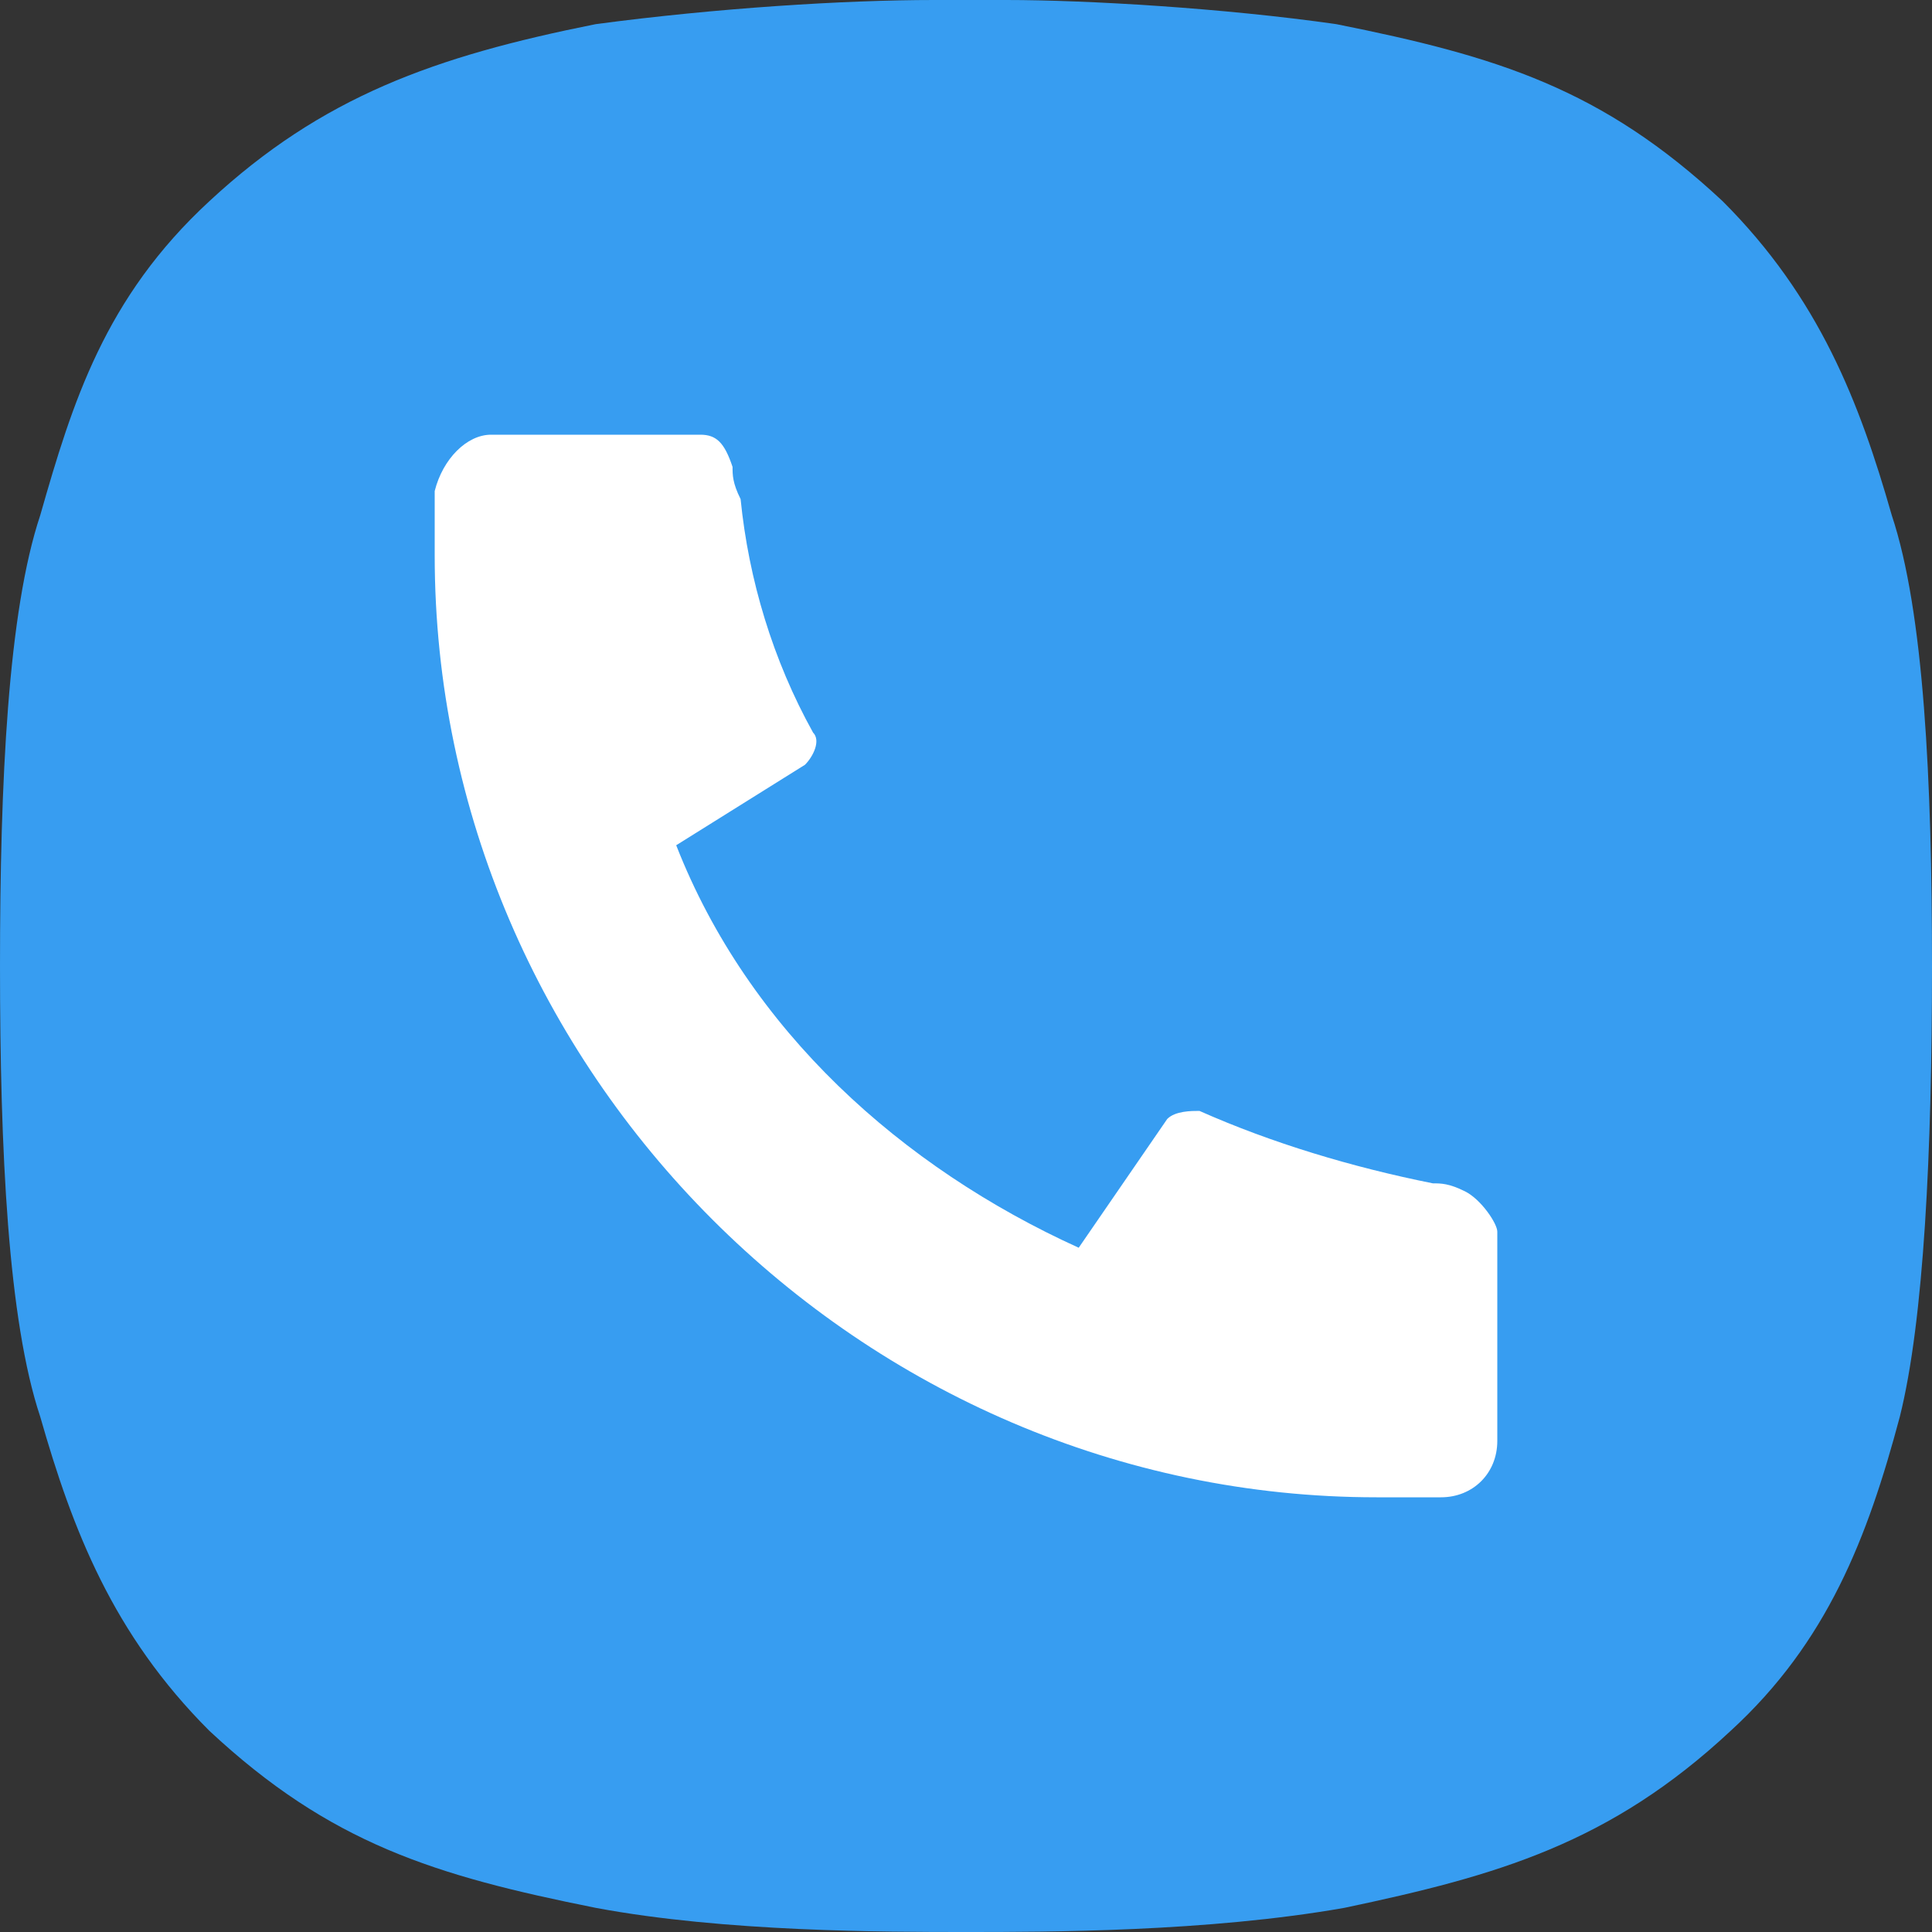
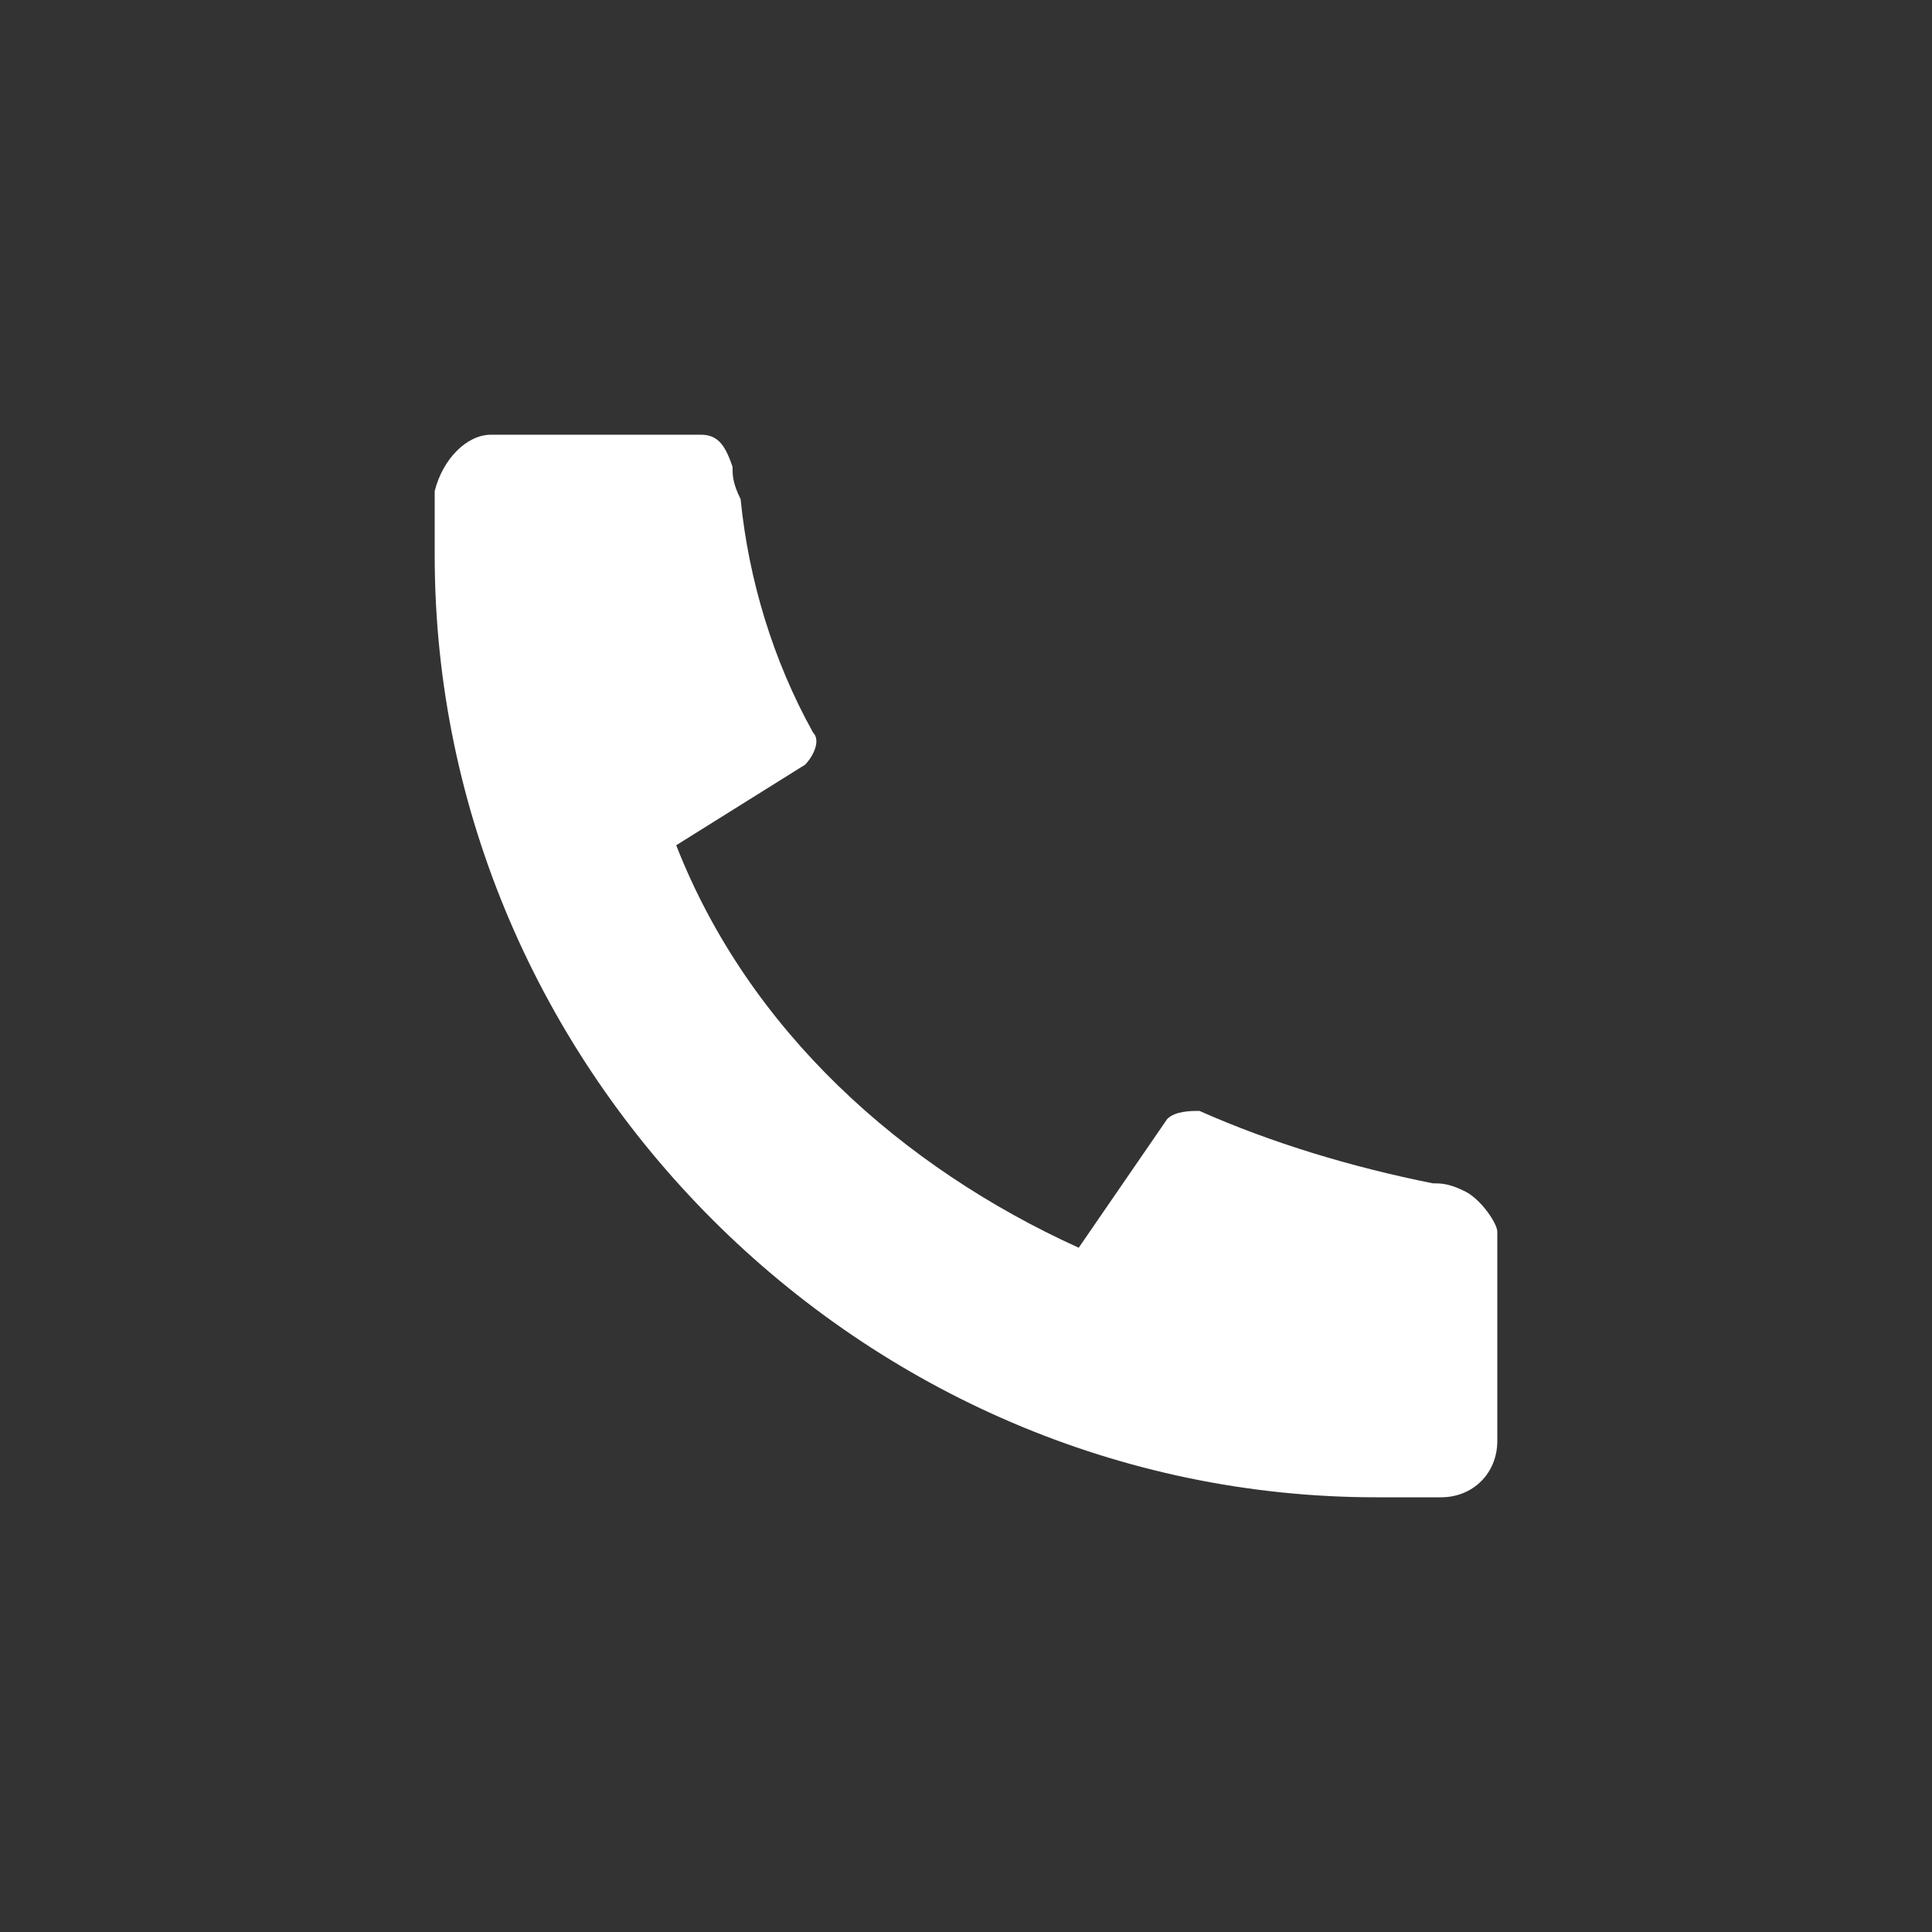
<svg xmlns="http://www.w3.org/2000/svg" id="Layer_1" height="512" viewBox="0 0 24 24" width="512">
  <rect x="0" y="0" width="24" height="24" fill="#333333" stroke="none" />
-   <path d="m24 12c0-2.3-.1-4.4-.5-5.6-.4-1.4-.9-2.7-2.1-3.9-1.5-1.4-2.8-1.8-4.8-2.2-1.4-.2-3.1-.3-4.1-.3-.3 0-.6 0-.9 0-1.1 0-2.7.1-4.2.3-2 .4-3.4.9-4.8 2.2-1.3 1.2-1.7 2.5-2.1 3.9-.4 1.2-.5 3.3-.5 5.6s0 0 0 0c0 2.3.1 4.4.5 5.6.4 1.4.9 2.7 2.1 3.9 1.5 1.4 2.8 1.8 4.8 2.2 1.6.3 3.6.3 4.6.3 1 0 3 0 4.7-.3 1.9-.4 3.3-.8 4.8-2.2 1.2-1.1 1.7-2.4 2.1-3.9.3-1.2.4-3.3.4-5.6z" fill="#379df1" />
  <path d="m18.6 15.3v2.6c0 .4-.3.7-.7.7-.3 0-.6 0-.8 0-6.4 0-11.7-5.3-11.7-11.7 0-.2 0-.4 0-.8.1-.4.4-.7.7-.7h2.6c.2 0 .3.1.4.4 0 .1 0 .2.1.4.1 1 .4 2 .9 2.9.1.1 0 .3-.1.4l-1.6 1c.9 2.3 2.8 4 5 5l1.1-1.6c.1-.1.3-.1.4-.1.9.4 1.9.7 2.9.9.1 0 .2 0 .4.1s.4.4.4.5z" fill="#fff" />
</svg>